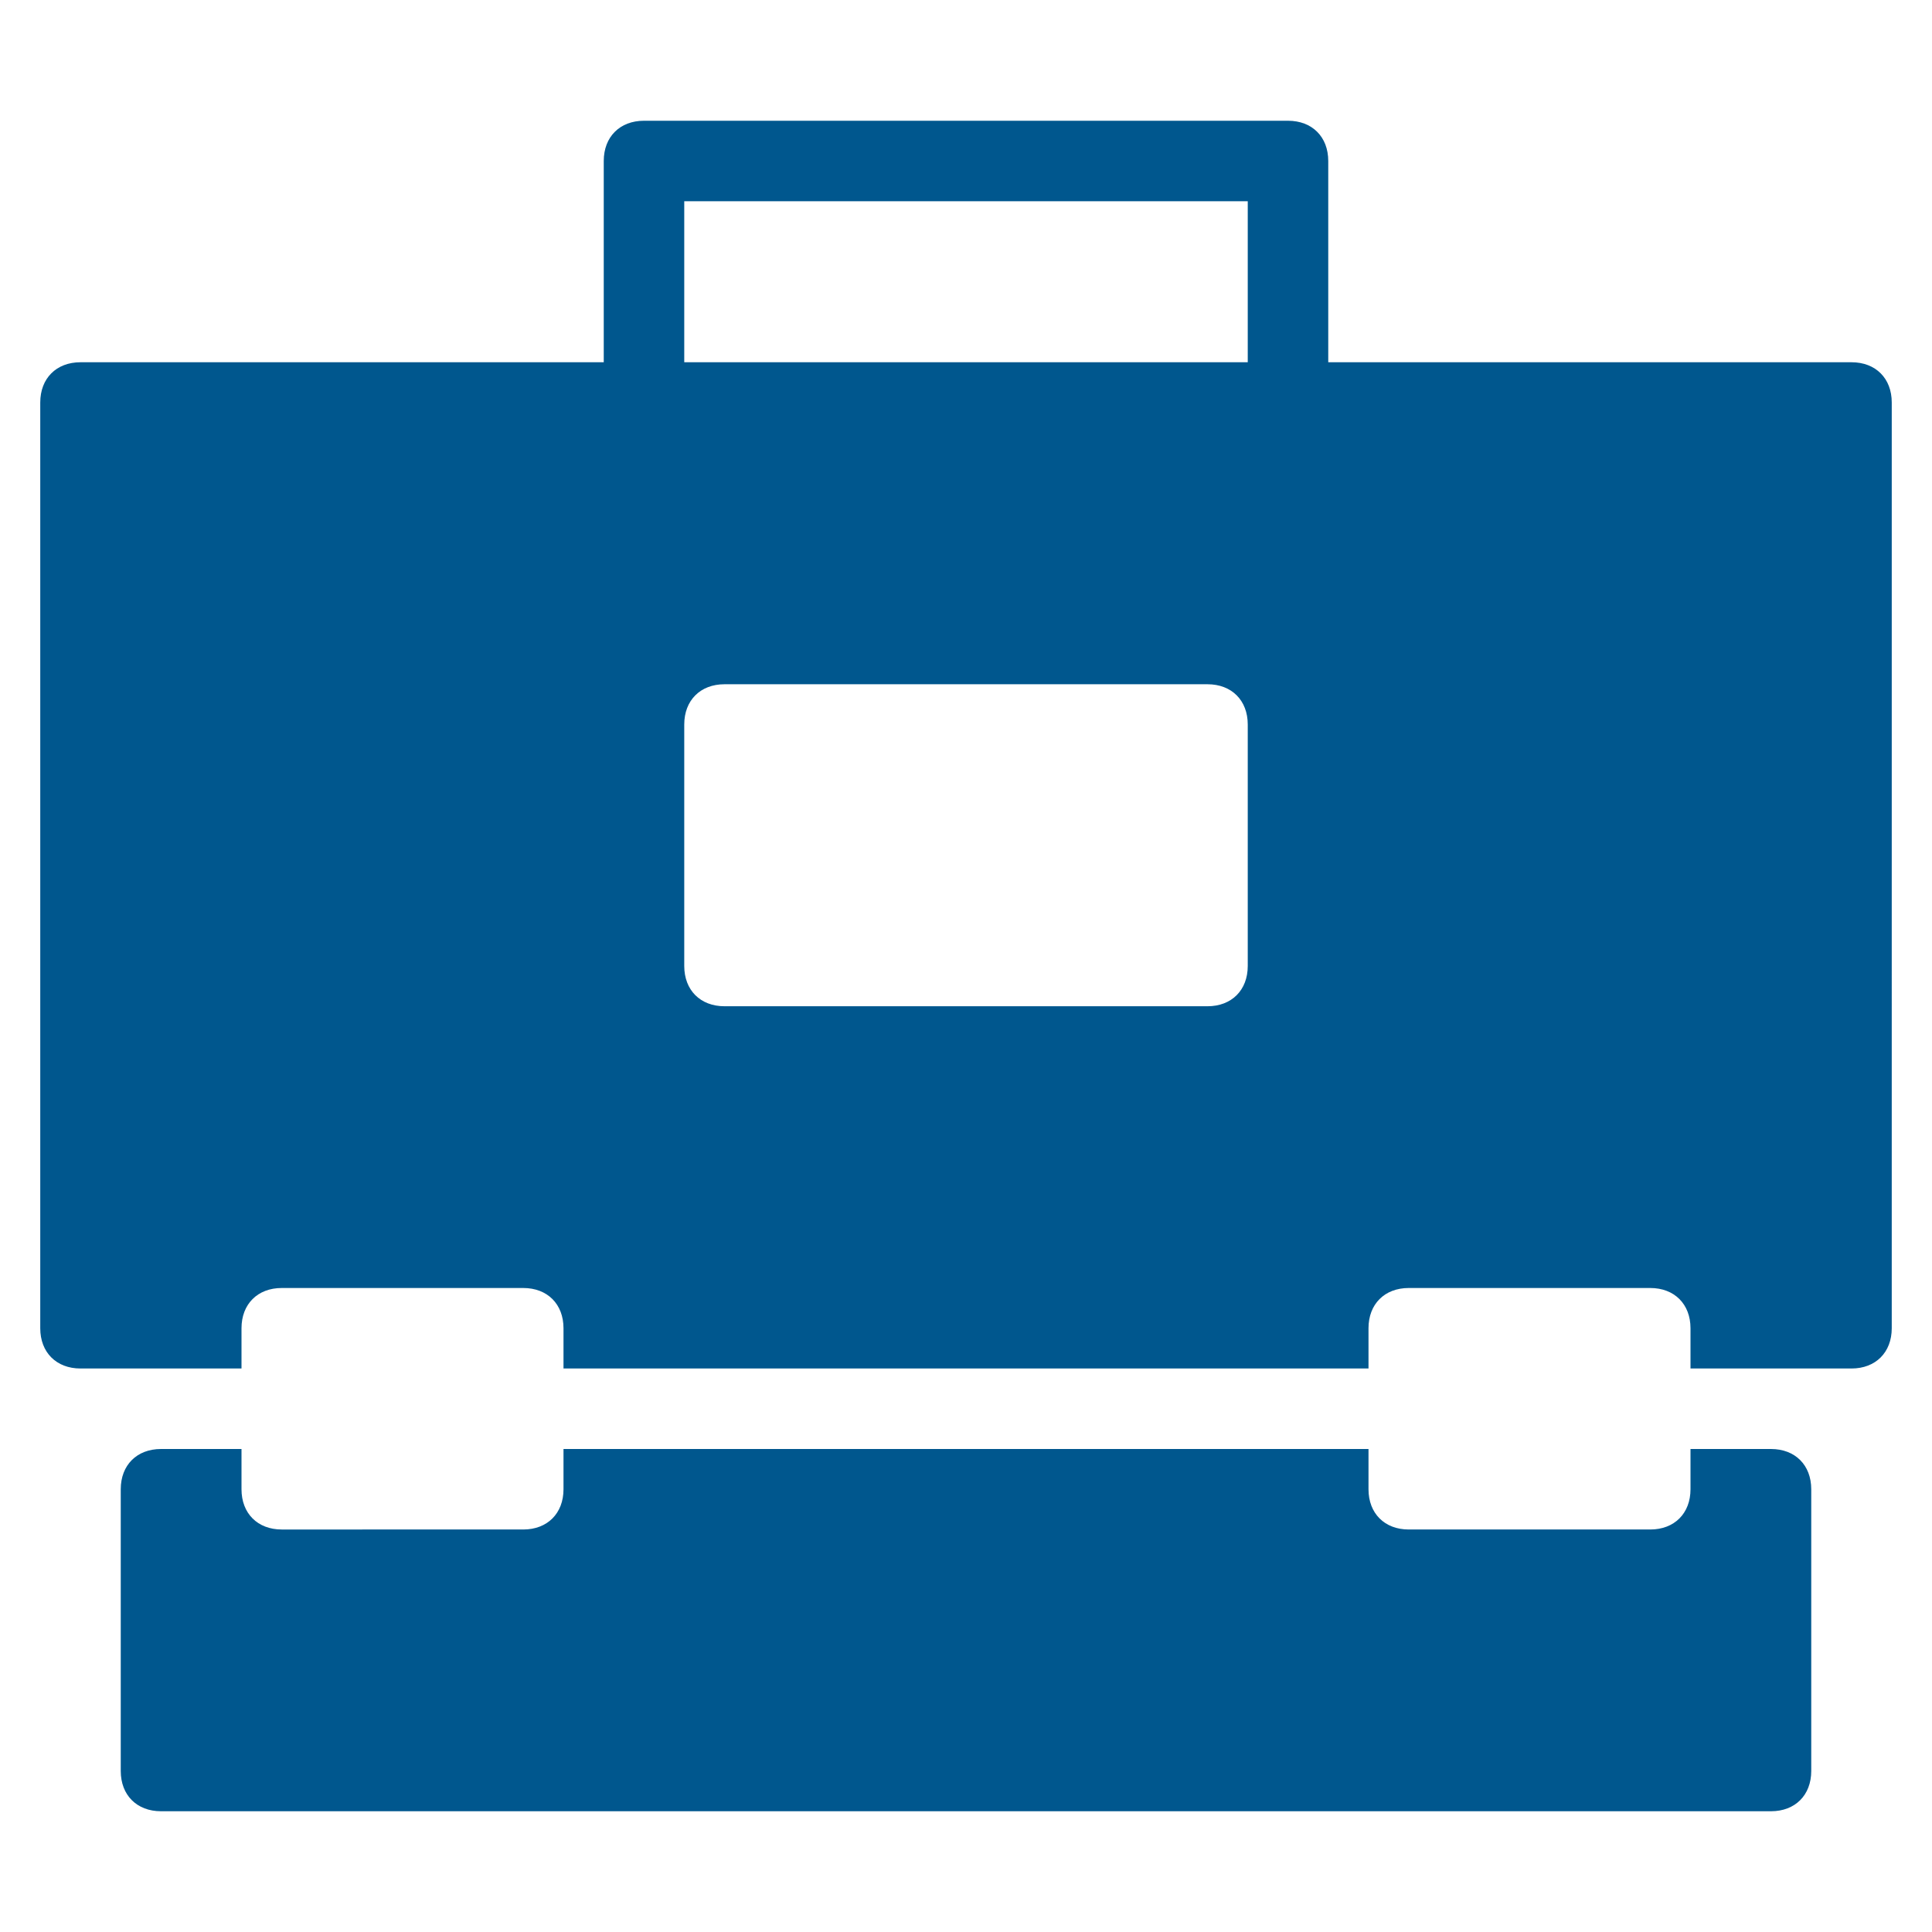
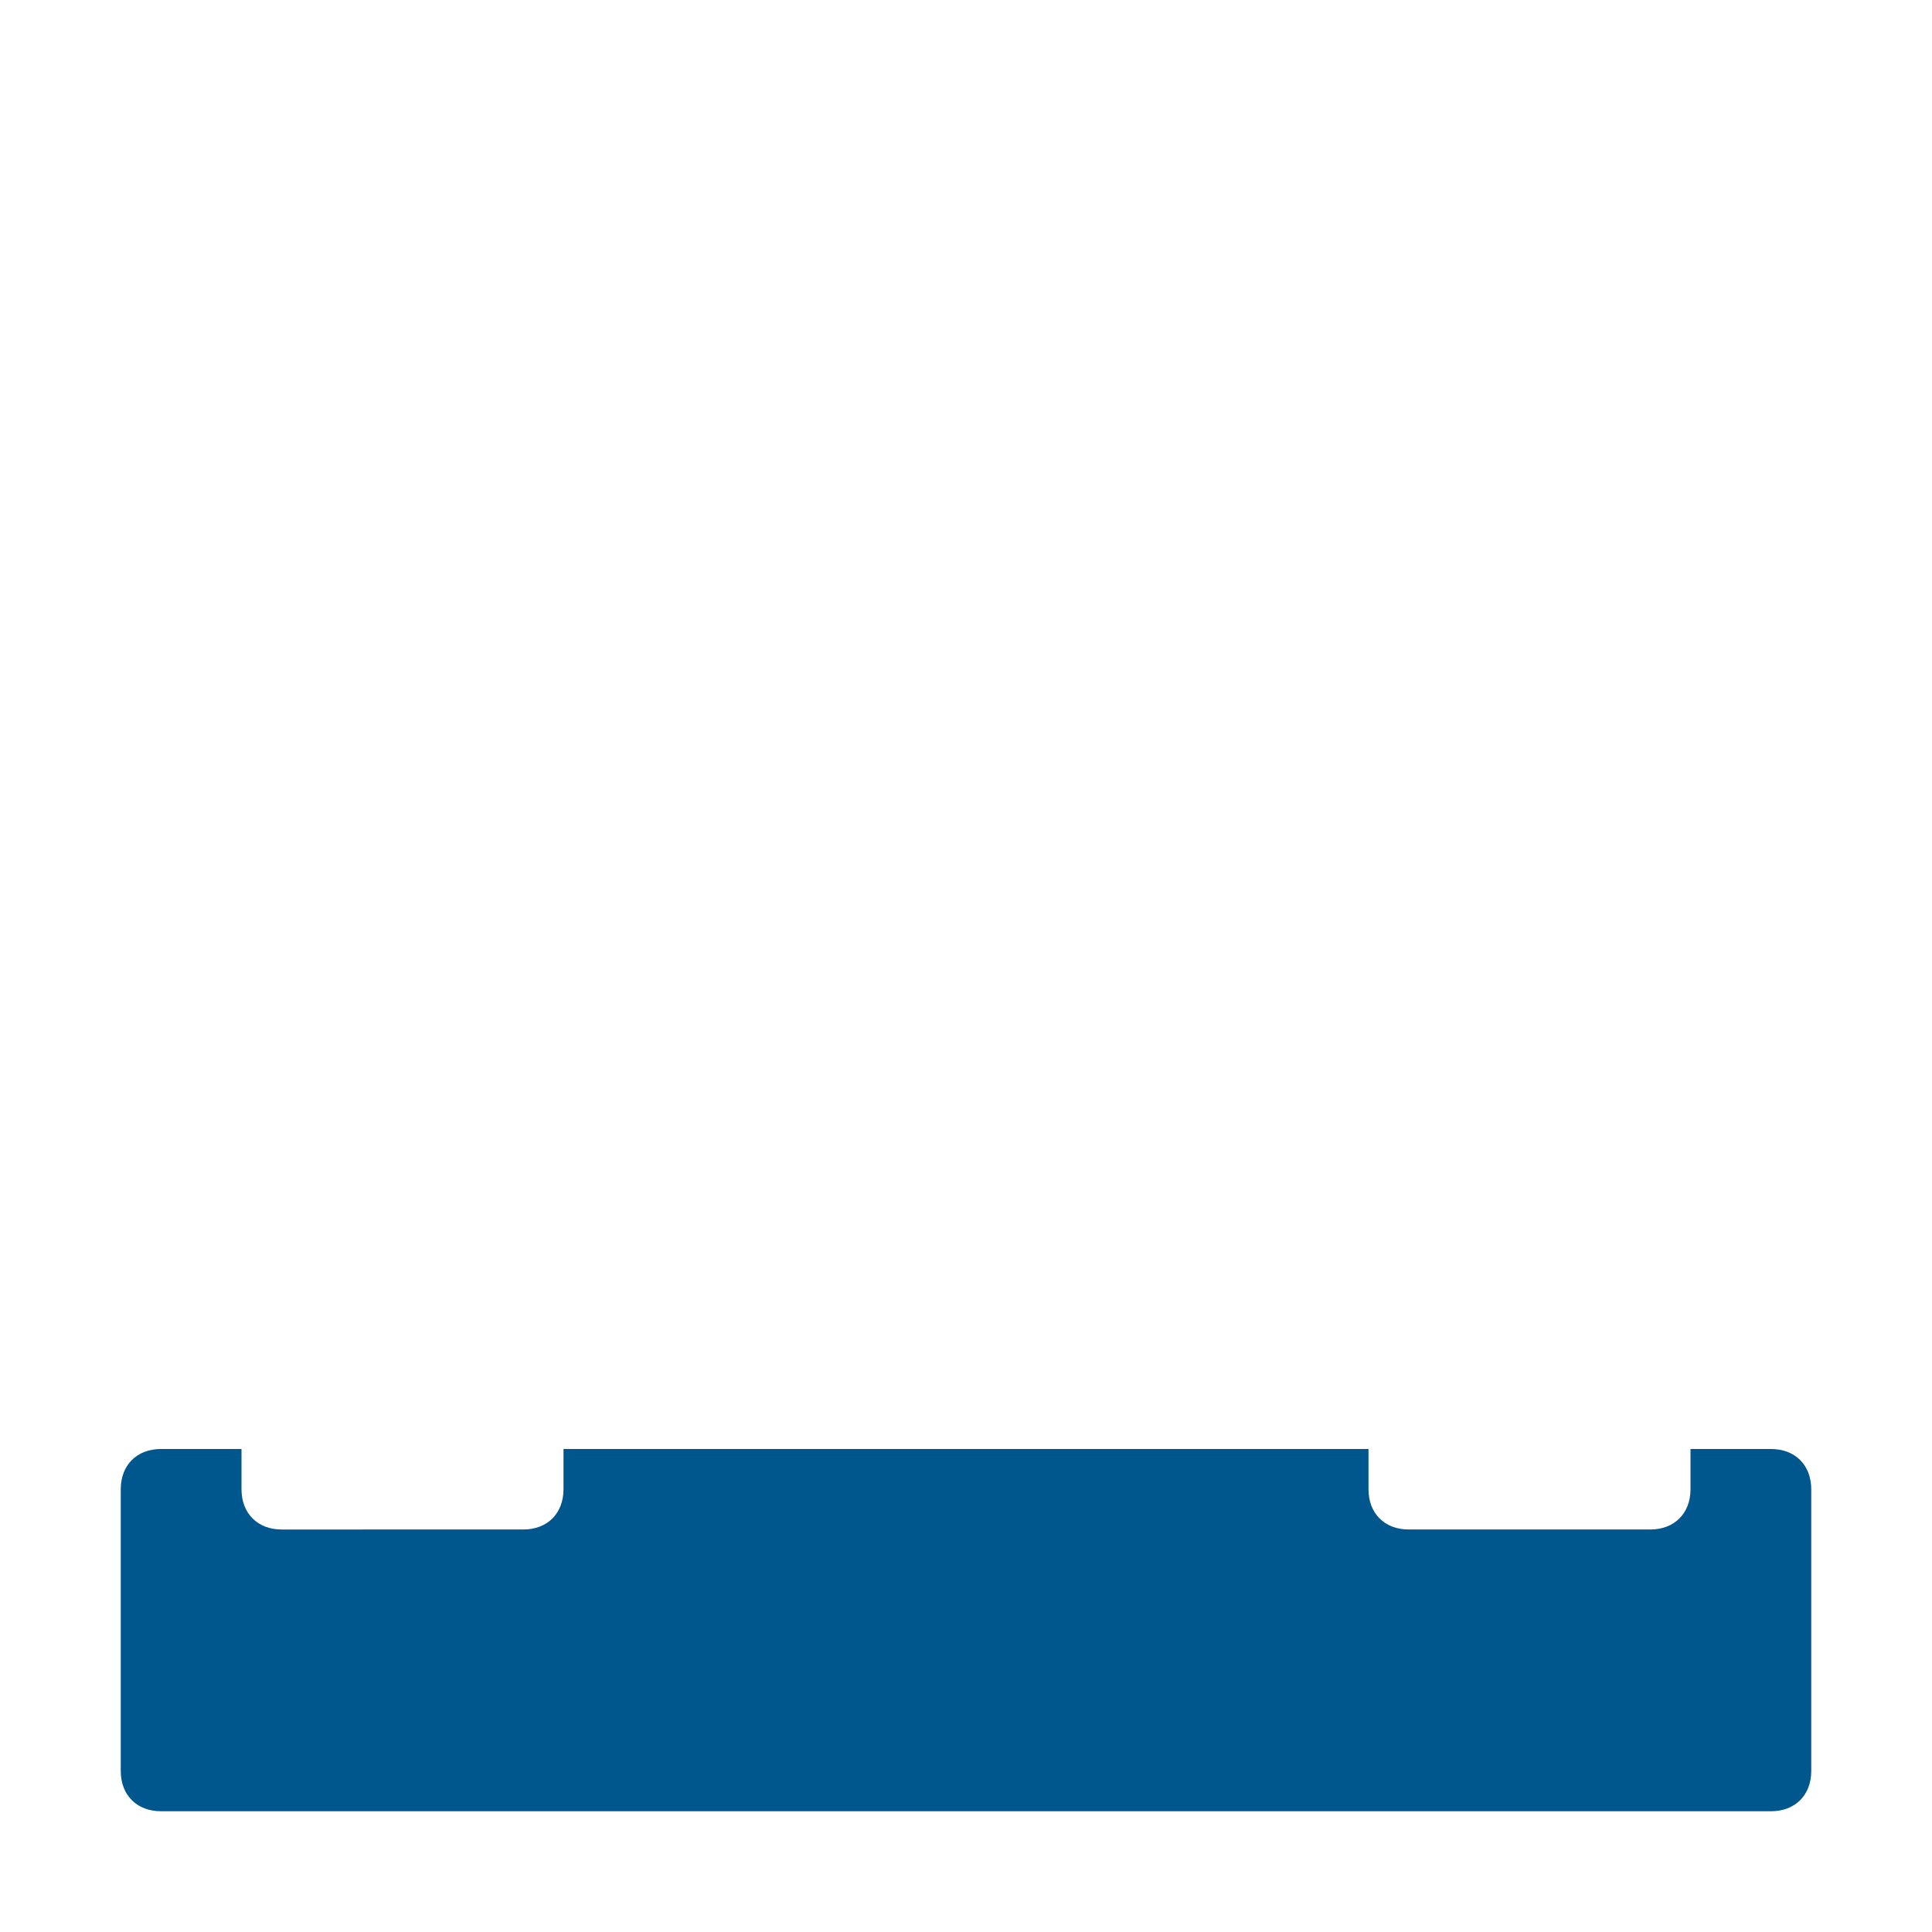
<svg xmlns="http://www.w3.org/2000/svg" x="0px" y="0px" width="48px" height="48px" viewBox="0 0 48 48">
  <g>
    <path data-color="color-2" fill="#00578e" d="M44,36h-2v1c0,0.6-0.4,1-1,1h-6c-0.6,0-1-0.4-1-1v-1H14v1c0,0.6-0.4,1-1,1H7  c-0.6,0-1-0.4-1-1v-1H4c-0.6,0-1,0.4-1,1v7c0,0.6,0.4,1,1,1h40c0.6,0,1-0.4,1-1v-7C45,36.4,44.6,36,44,36z" />
-     <path fill="#00578e" d="M46,9H33V4c0-0.6-0.4-1-1-1H16c-0.6,0-1,0.4-1,1v5H2c-0.6,0-1,0.4-1,1v23c0,0.6,0.4,1,1,1h4v-1  c0-0.6,0.4-1,1-1h6c0.6,0,1,0.4,1,1v1h20v-1c0-0.6,0.4-1,1-1h6c0.6,0,1,0.4,1,1v1h4c0.6,0,1-0.4,1-1V10C47,9.4,46.6,9,46,9z M31,24  c0,0.6-0.4,1-1,1H18c-0.6,0-1-0.4-1-1v-6c0-0.6,0.4-1,1-1h12c0.6,0,1,0.4,1,1V24z M31,9H17V5h14V9z" />
  </g>
</svg>